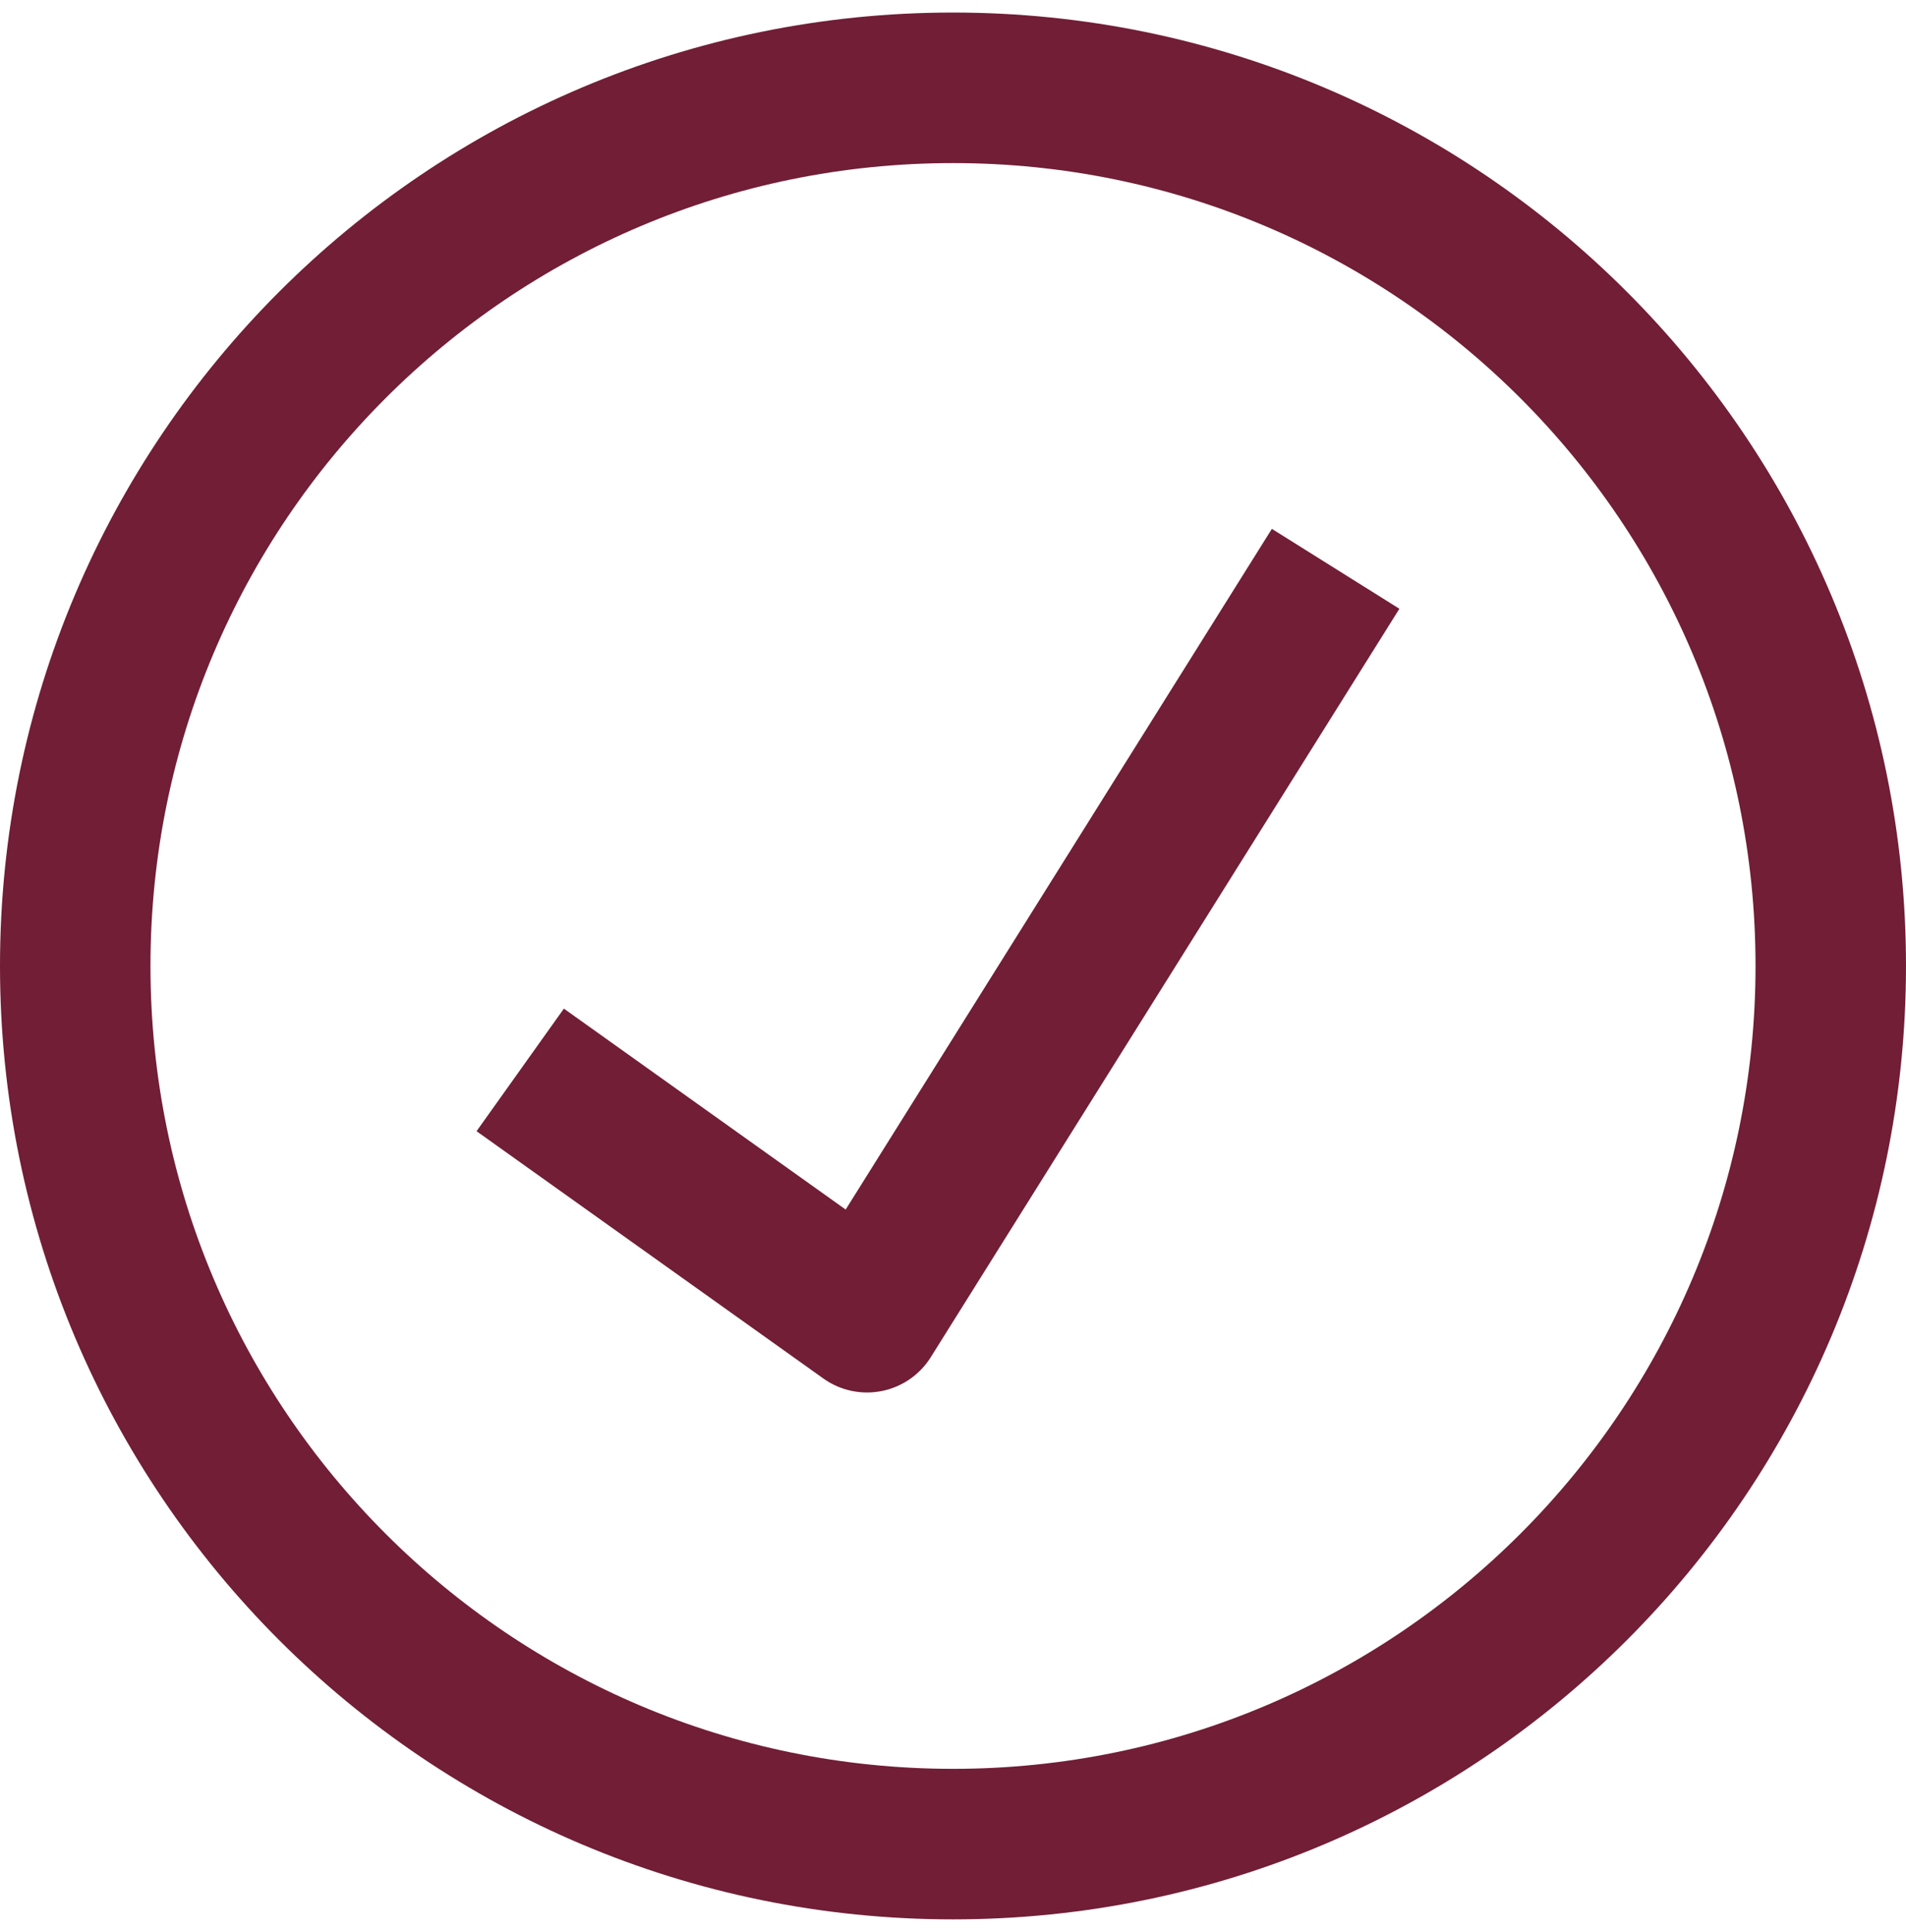
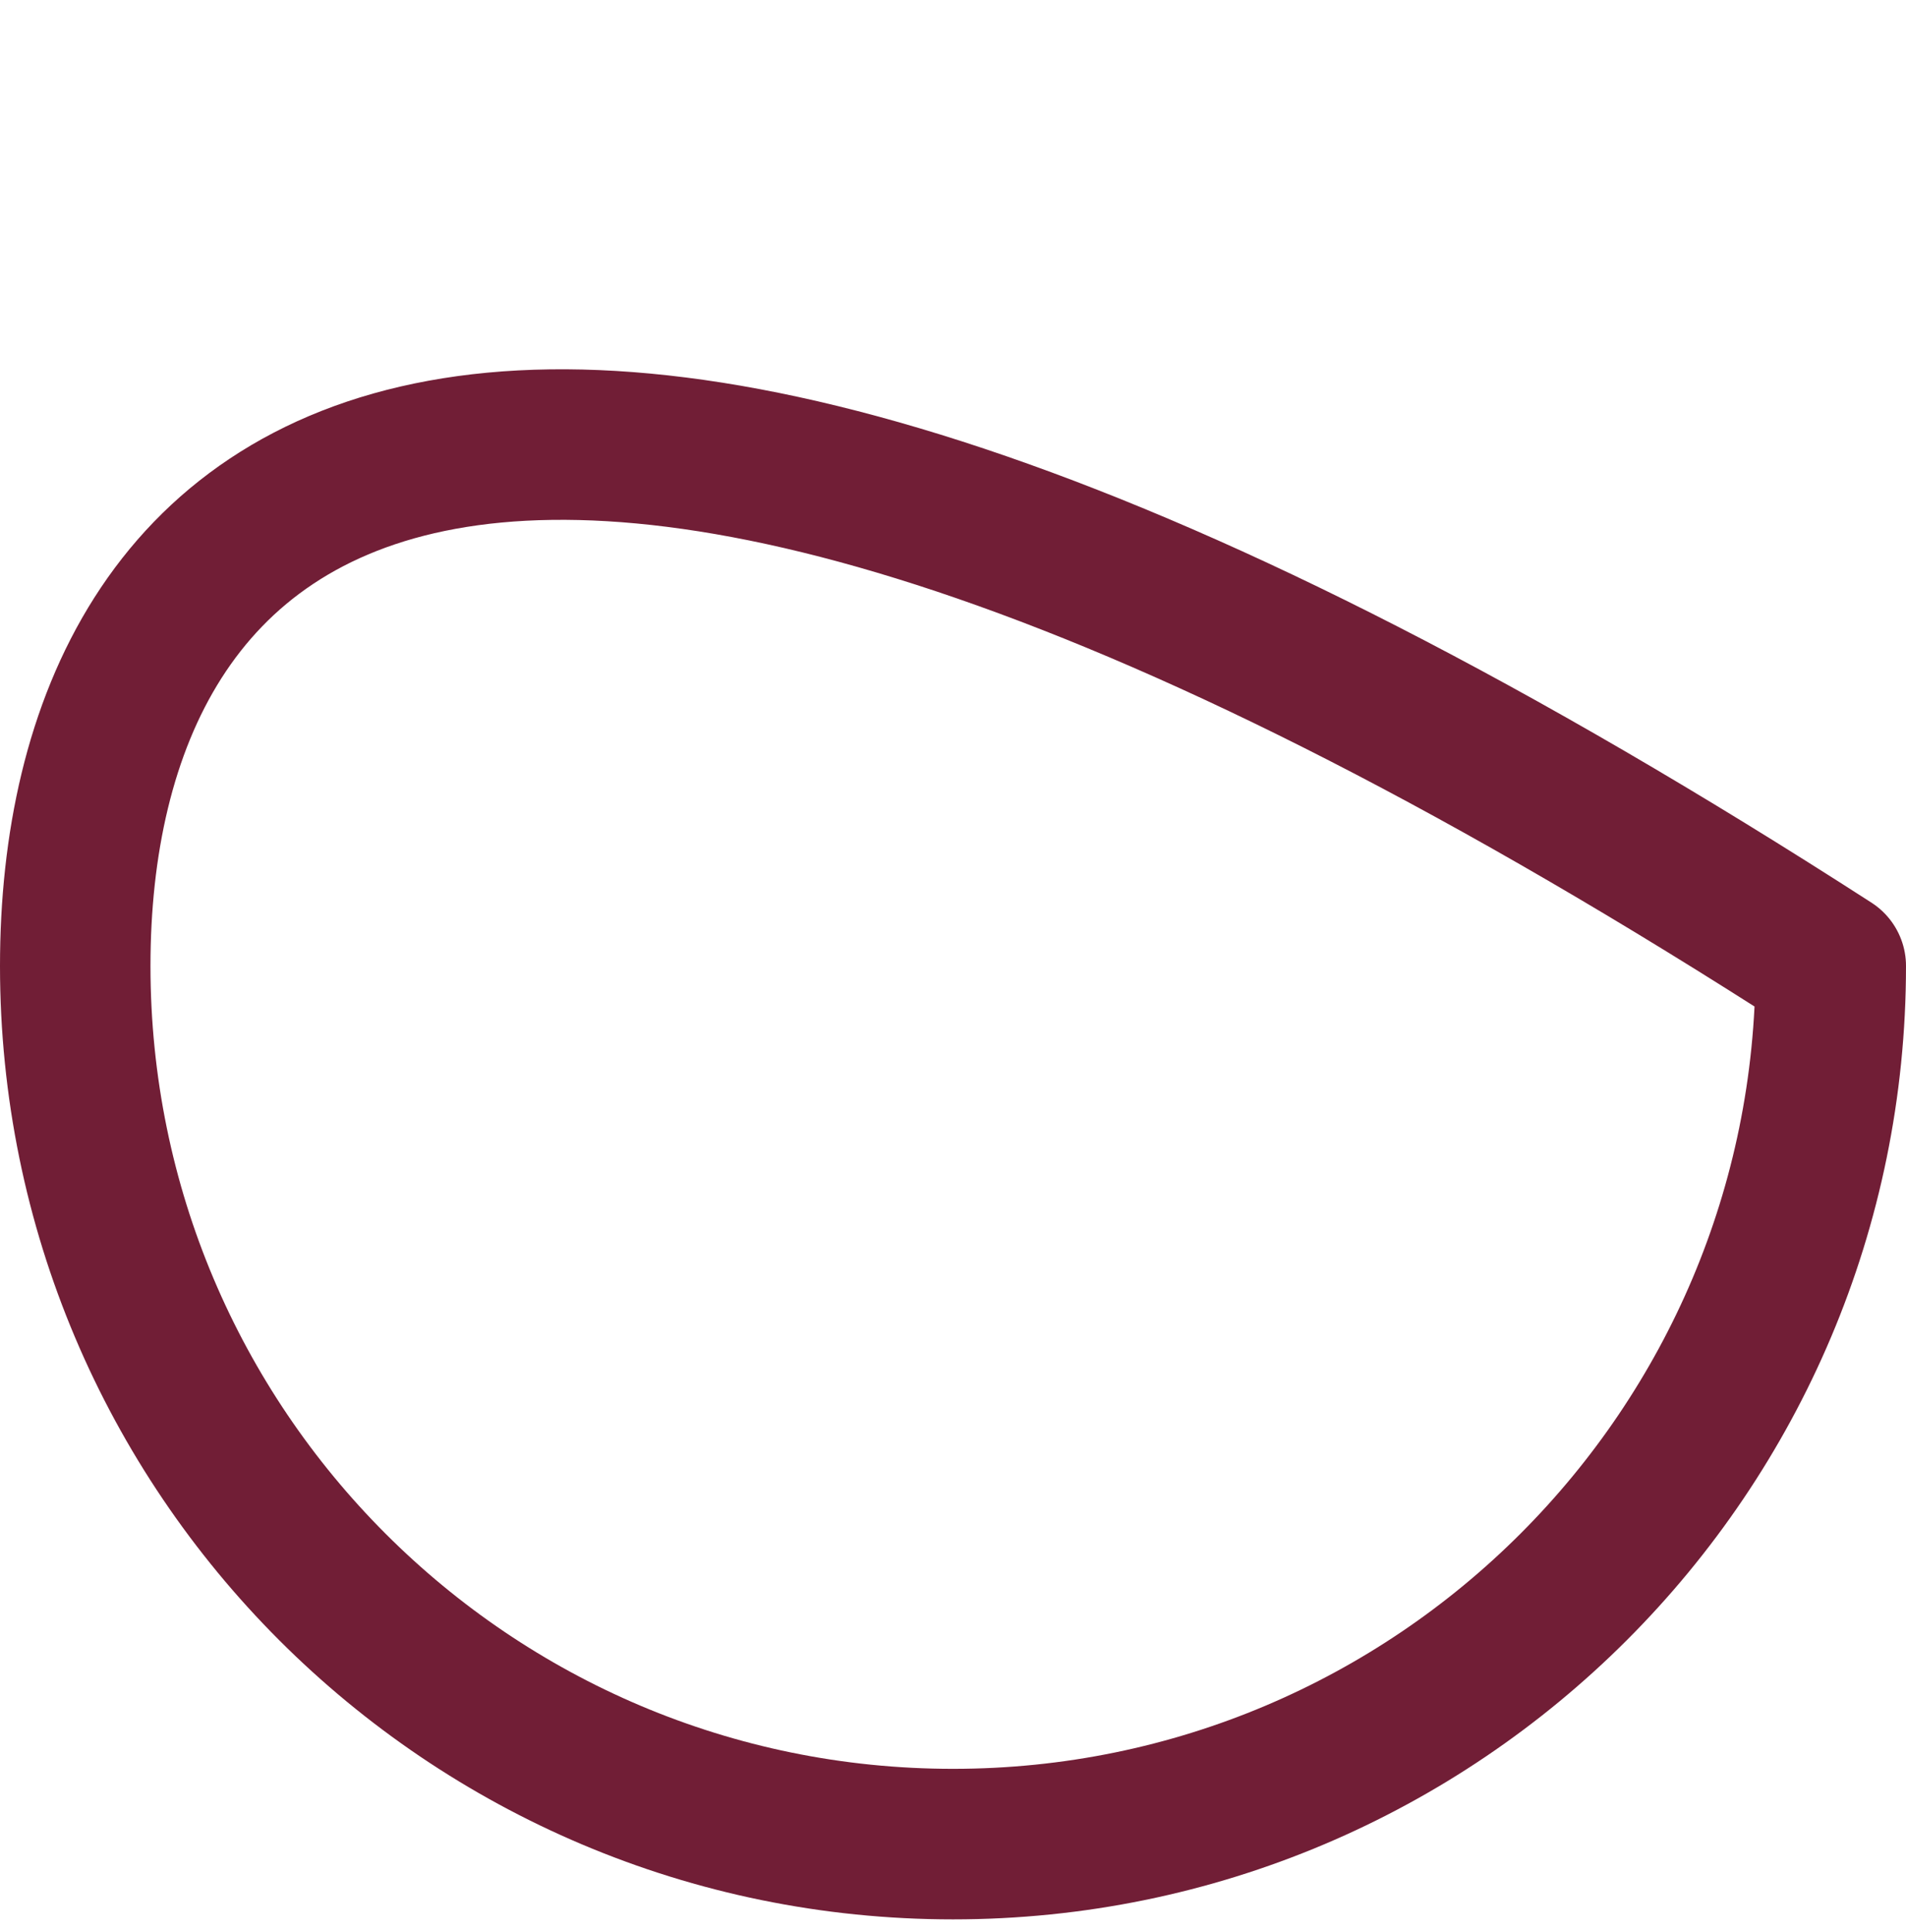
<svg xmlns="http://www.w3.org/2000/svg" width="76" height="77" viewBox="0 0 76 77" fill="none">
-   <path d="M20.743 42.643L34.572 52.5L53.257 22.671" stroke="#711E36" stroke-width="6" stroke-miterlimit="13.333" stroke-linejoin="round" />
-   <path d="M38 73.5C57.33 73.5 73 57.83 73 38.5C73 19.17 57.33 3.5 38 3.5C18.67 3.5 3 19.17 3 38.5C3 57.83 18.67 73.5 38 73.5Z" stroke="#711E36" stroke-width="6" stroke-miterlimit="13.333" stroke-linejoin="round" />
+   <path d="M38 73.5C57.33 73.5 73 57.83 73 38.5C18.67 3.5 3 19.17 3 38.5C3 57.83 18.67 73.5 38 73.5Z" stroke="#711E36" stroke-width="6" stroke-miterlimit="13.333" stroke-linejoin="round" />
</svg>